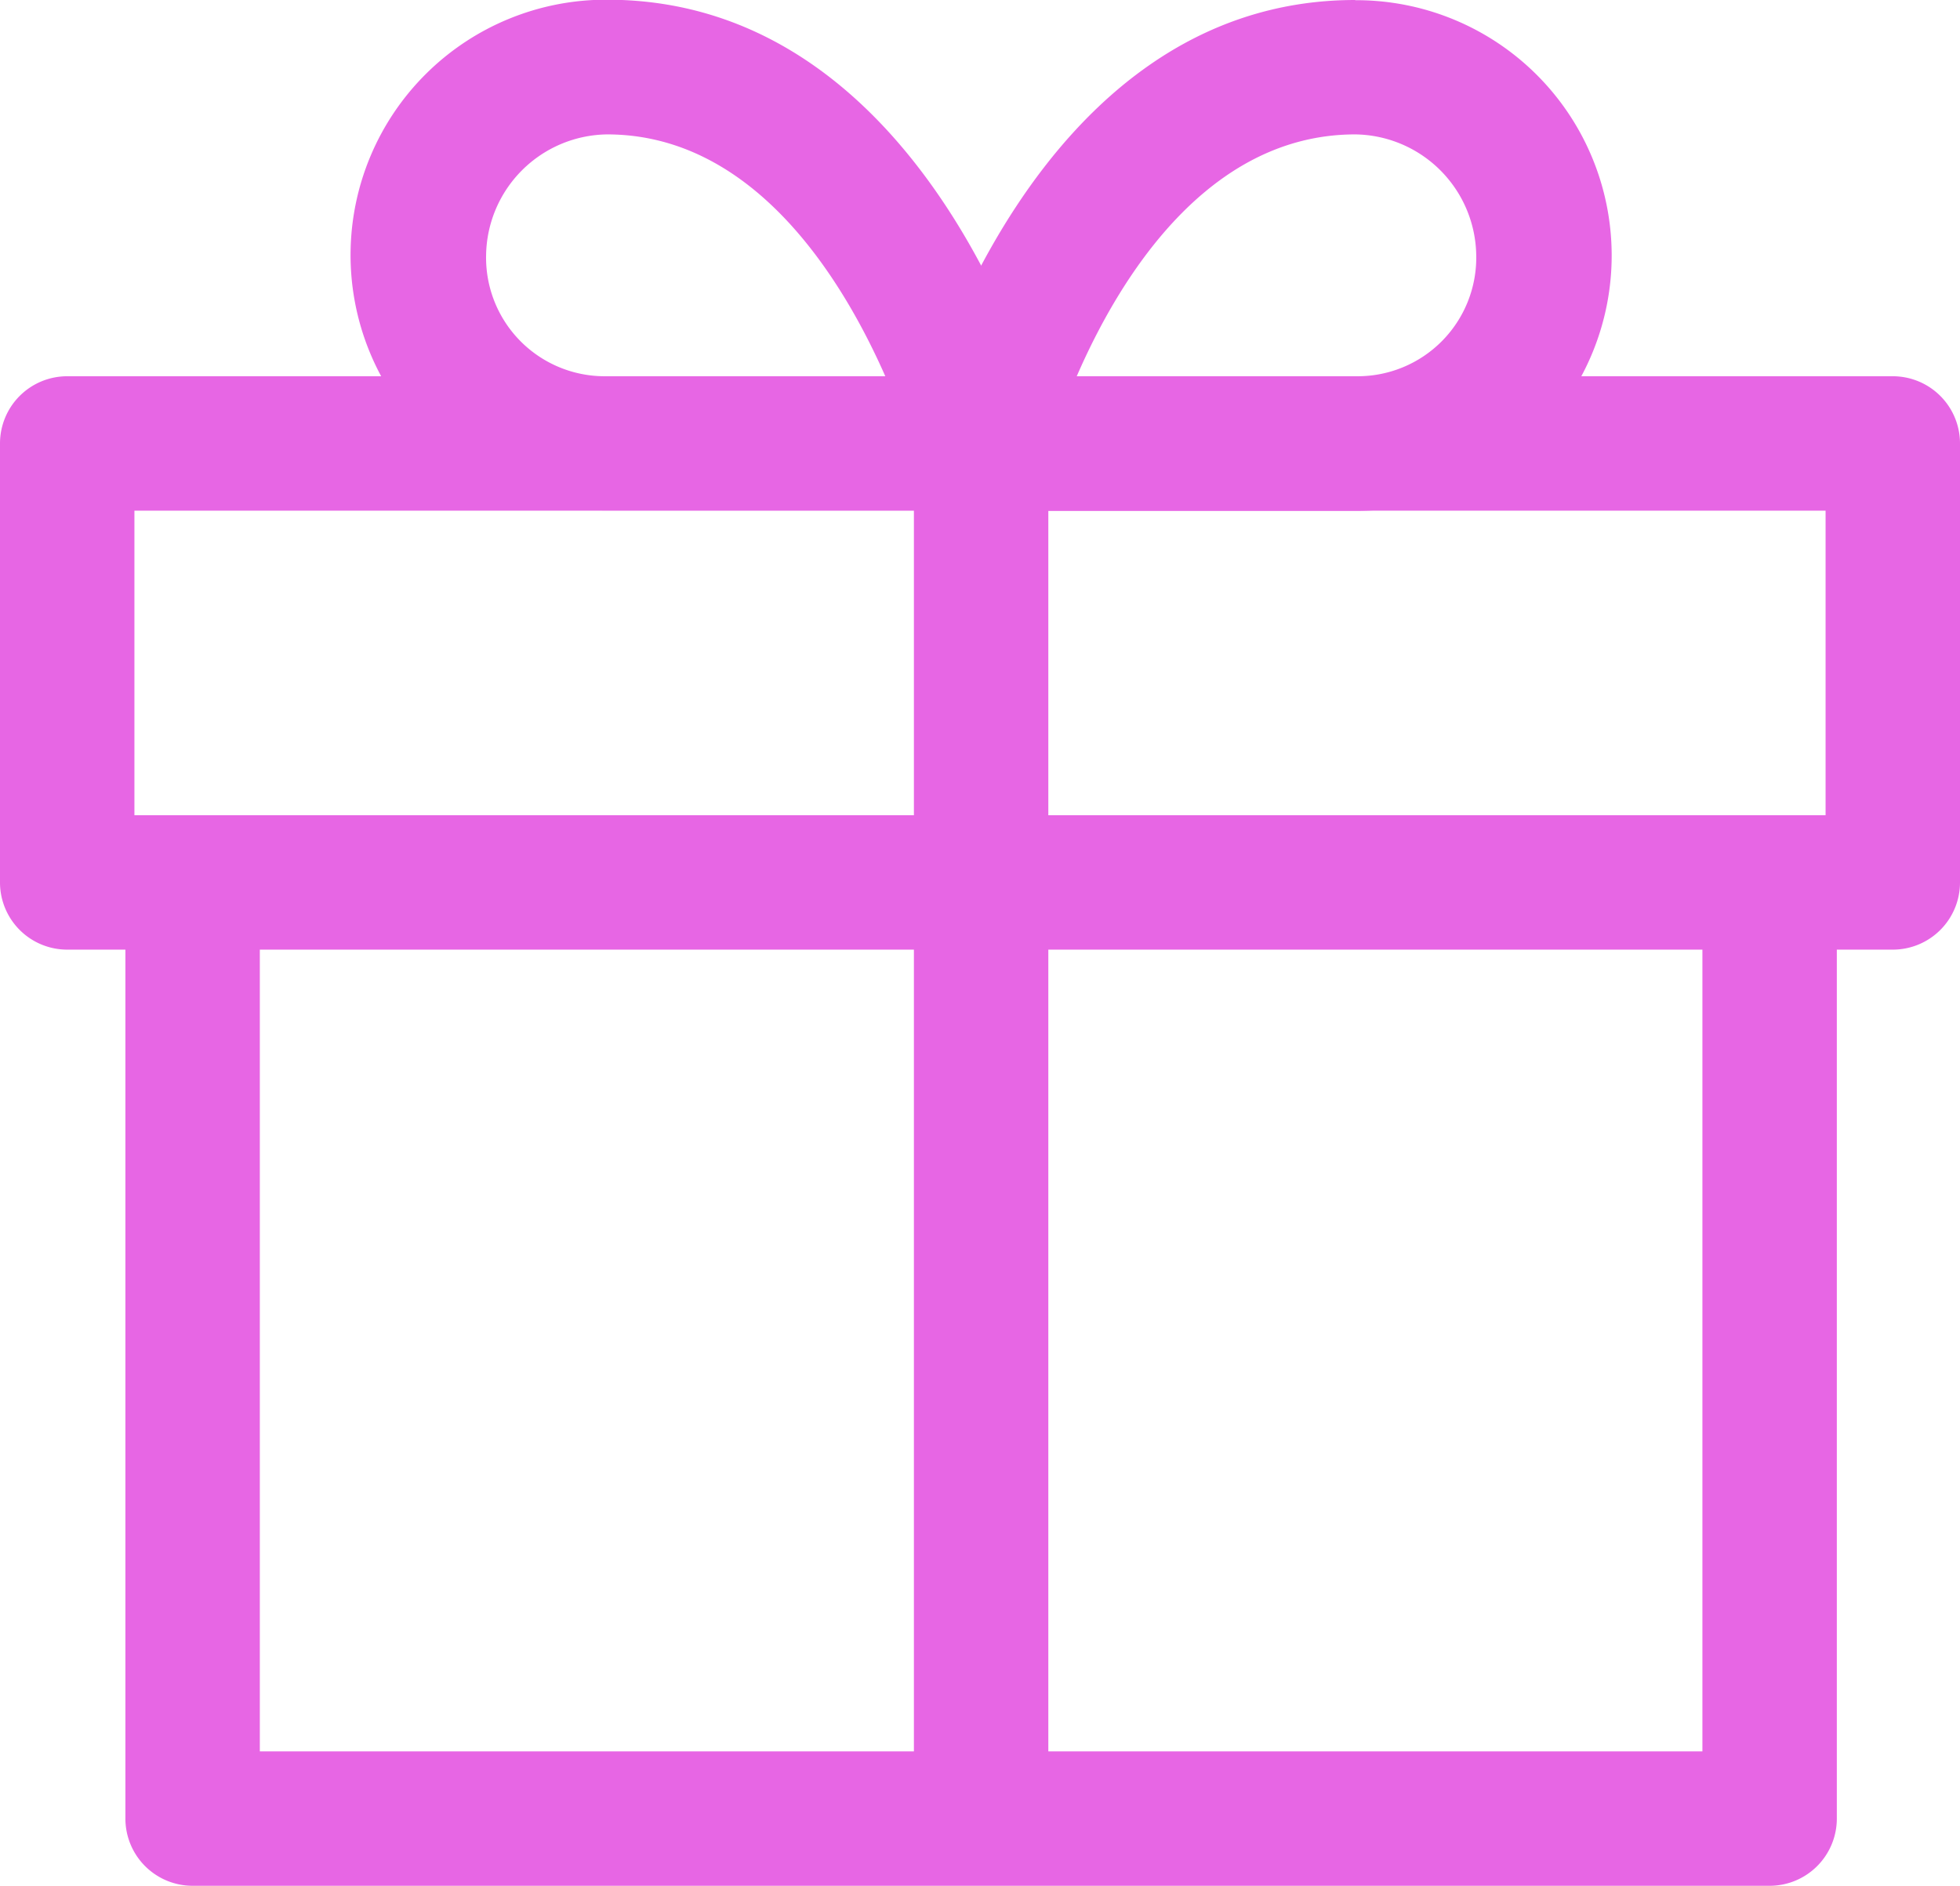
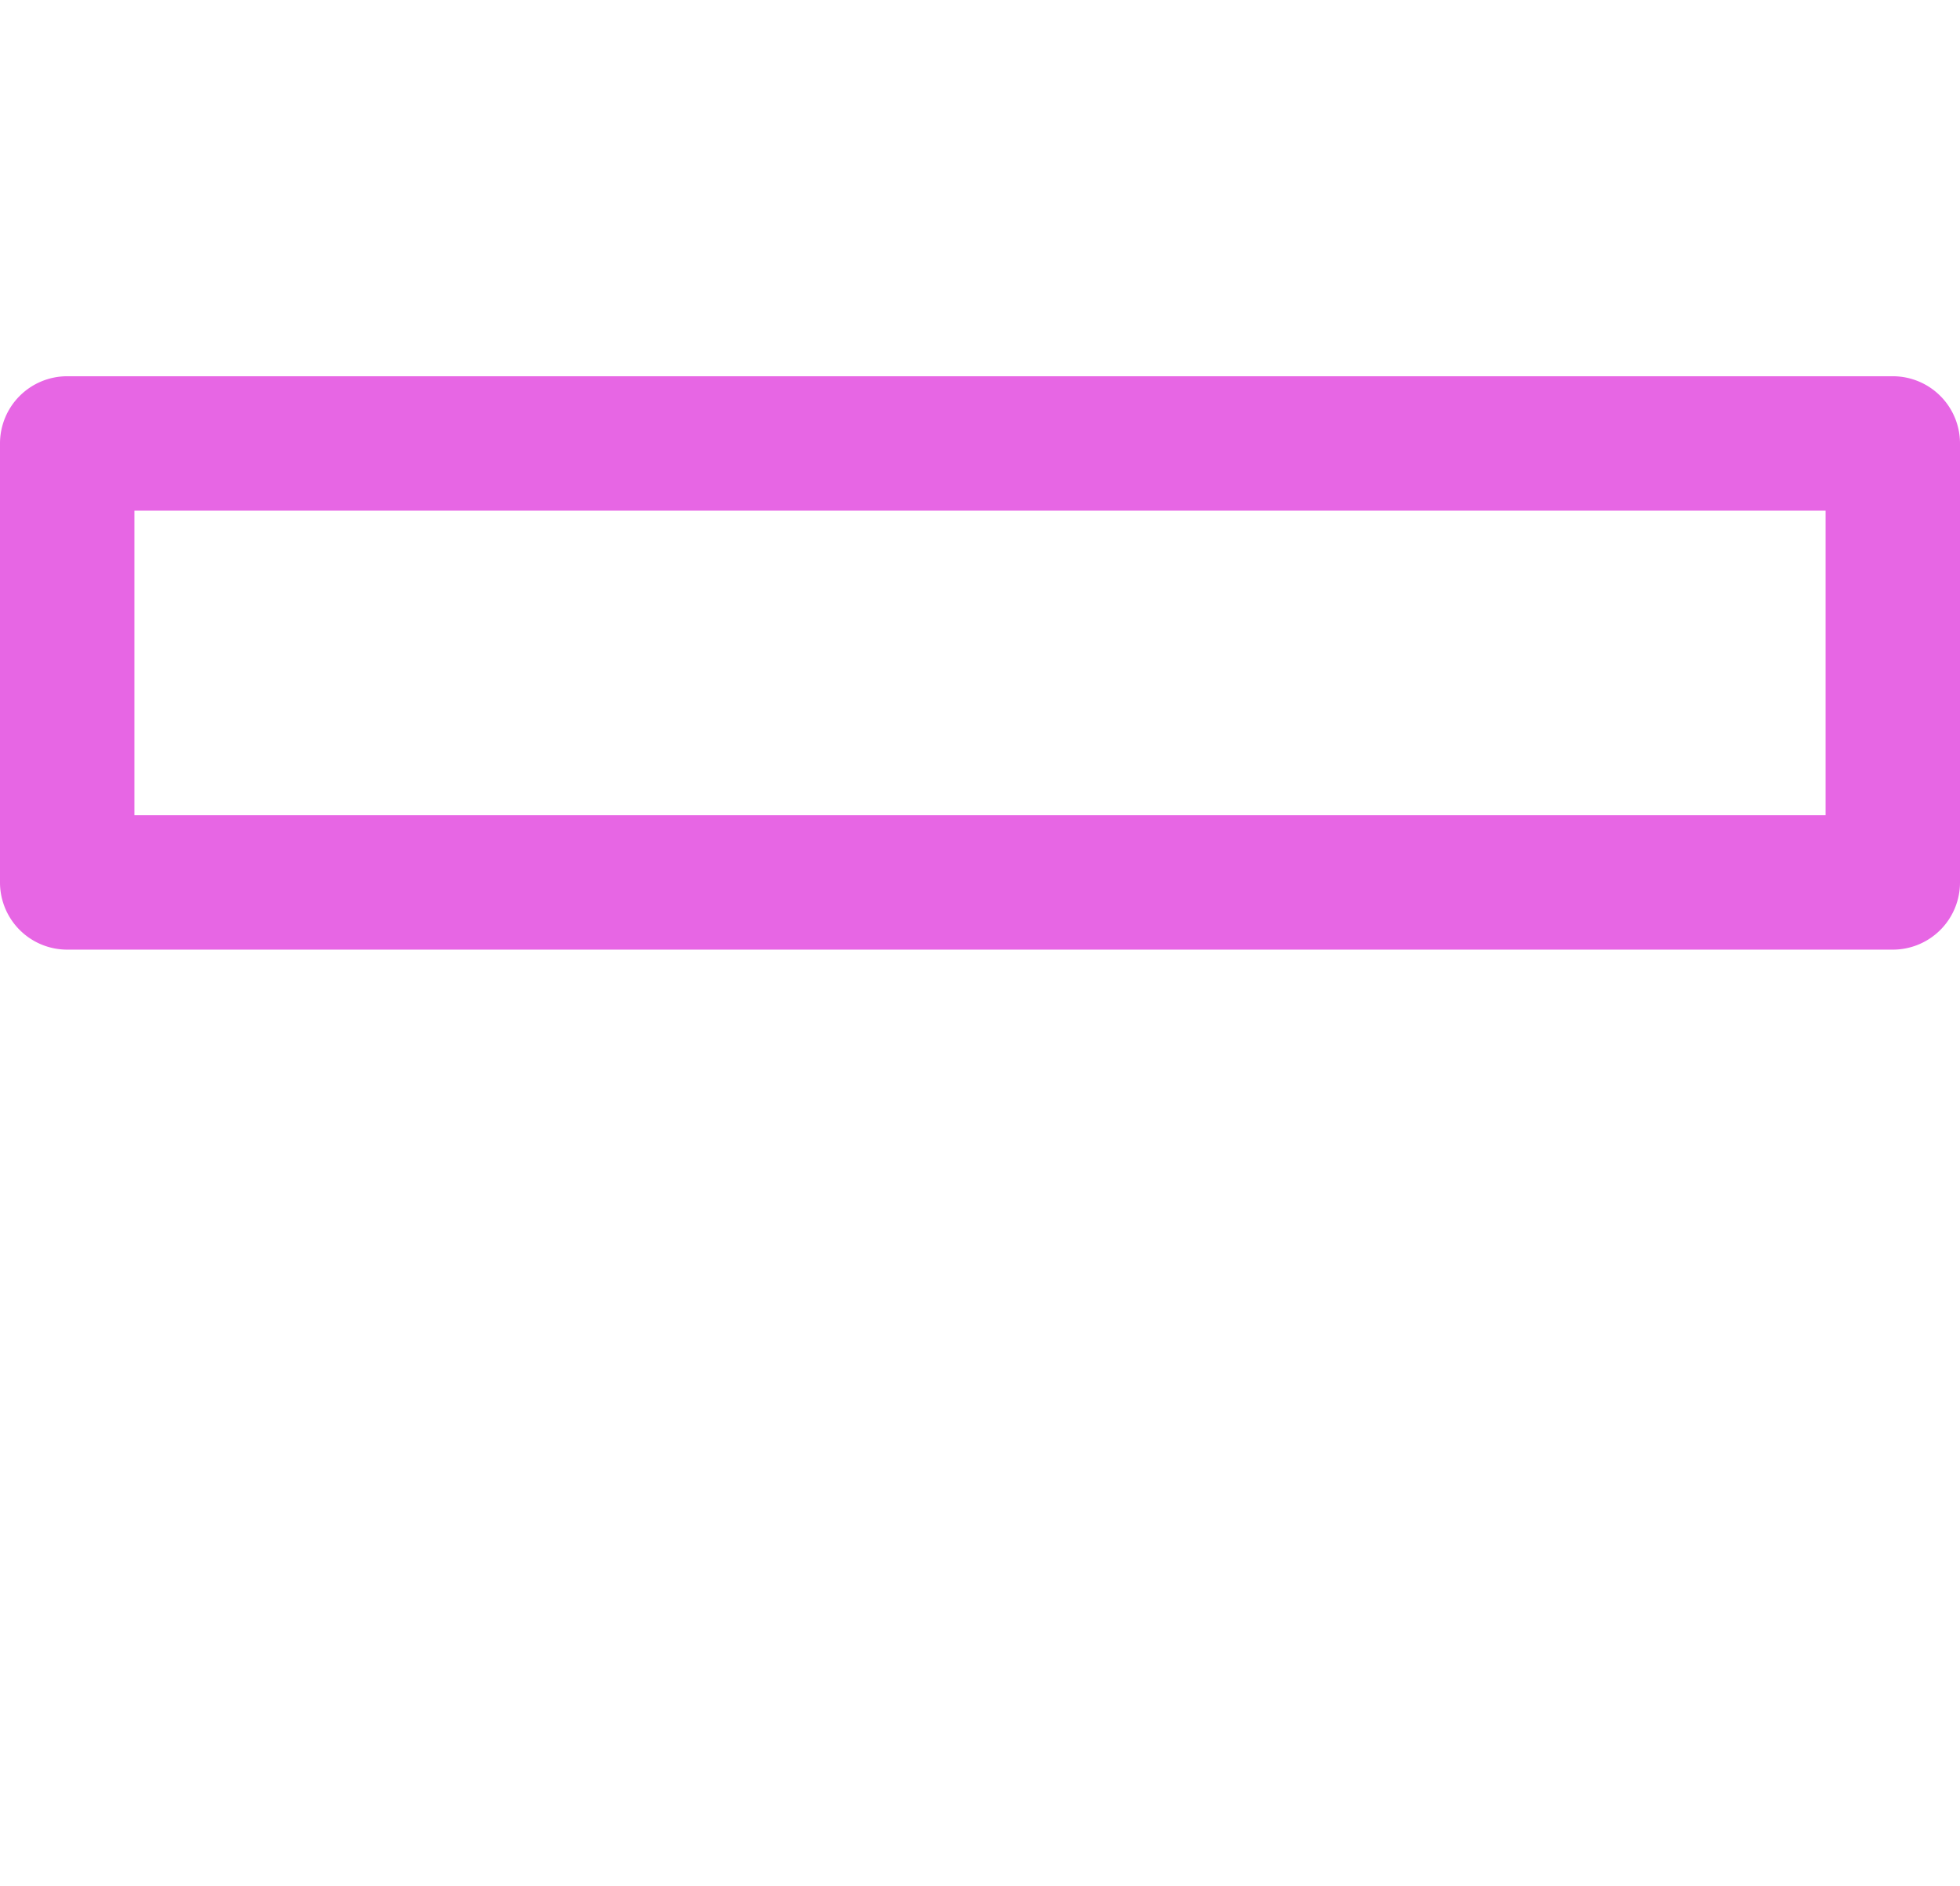
<svg xmlns="http://www.w3.org/2000/svg" width="20.209" height="19.447" viewBox="0 0 20.209 19.447">
  <defs>
    <style>.a{fill:#E766E4;}</style>
  </defs>
  <g transform="translate(0 -9.655)">
    <g transform="translate(1.293 18.732)">
      <g transform="translate(0 0)">
-         <path class="a" d="M49.028,239.616V248.6H34.154v-8.984H32.768v9.677a.693.693,0,0,0,.693.693h16.26a.693.693,0,0,0,.693-.693v-9.677Z" transform="translate(-32.768 -239.616)" />
-       </g>
+         </g>
    </g>
    <g transform="translate(0 13.535)">
      <path class="a" d="M19.516,107.953H.693a.693.693,0,0,0-.693.693v4.527a.693.693,0,0,0,.693.693H19.516a.693.693,0,0,0,.693-.693v-4.527A.693.693,0,0,0,19.516,107.953Zm-.693,4.527H1.386v-3.141H18.823v3.141Z" transform="translate(0 -107.953)" />
    </g>
    <g transform="translate(3.626 9.655)">
      <g transform="translate(0 0)">
-         <path class="a" d="M99.027,14.052c-.047-.18-1.19-4.4-4.527-4.4a2.633,2.633,0,0,0-.023,5.266h3.88a.693.693,0,0,0,.67-.868Zm-4.55-.517a1.223,1.223,0,0,1-1.224-1.247A1.264,1.264,0,0,1,94.5,11.041c1.52,0,2.431,1.5,2.869,2.494H94.477Z" transform="translate(-91.867 -9.655)" />
-       </g>
+         </g>
    </g>
    <g transform="translate(9.423 9.655)">
      <g transform="translate(0 0)">
-         <path class="a" d="M243.287,9.655c-3.337,0-4.48,4.218-4.527,4.4a.693.693,0,0,0,.67.868h3.88a2.633,2.633,0,0,0-.023-5.266Zm.023,3.88h-2.894c.434-1,1.342-2.494,2.872-2.494a1.264,1.264,0,0,1,1.247,1.247A1.223,1.223,0,0,1,243.31,13.535Z" transform="translate(-238.737 -9.655)" />
-       </g>
+         </g>
    </g>
    <g transform="translate(9.423 14.228)">
      <g transform="translate(0 0)">
-         <rect class="a" width="1.386" height="14.181" />
-       </g>
+         </g>
    </g>
  </g>
</svg>